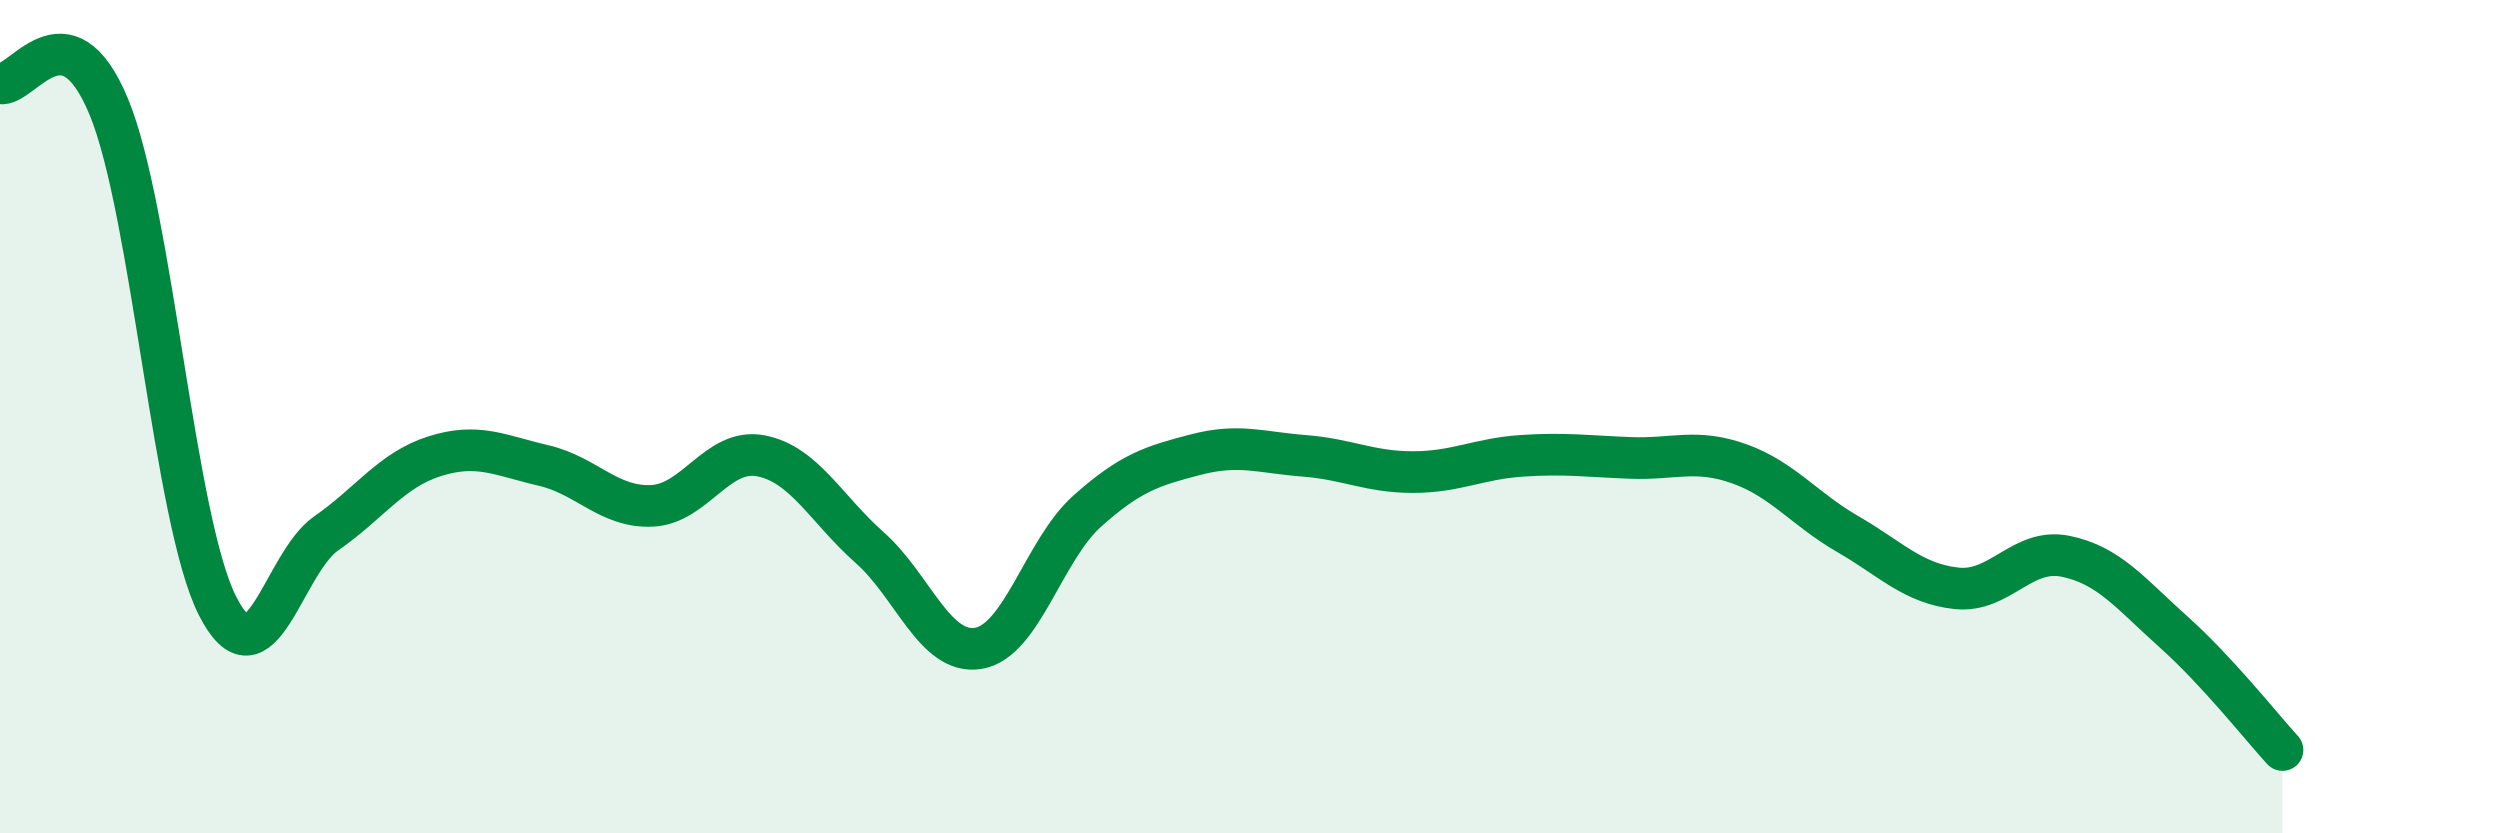
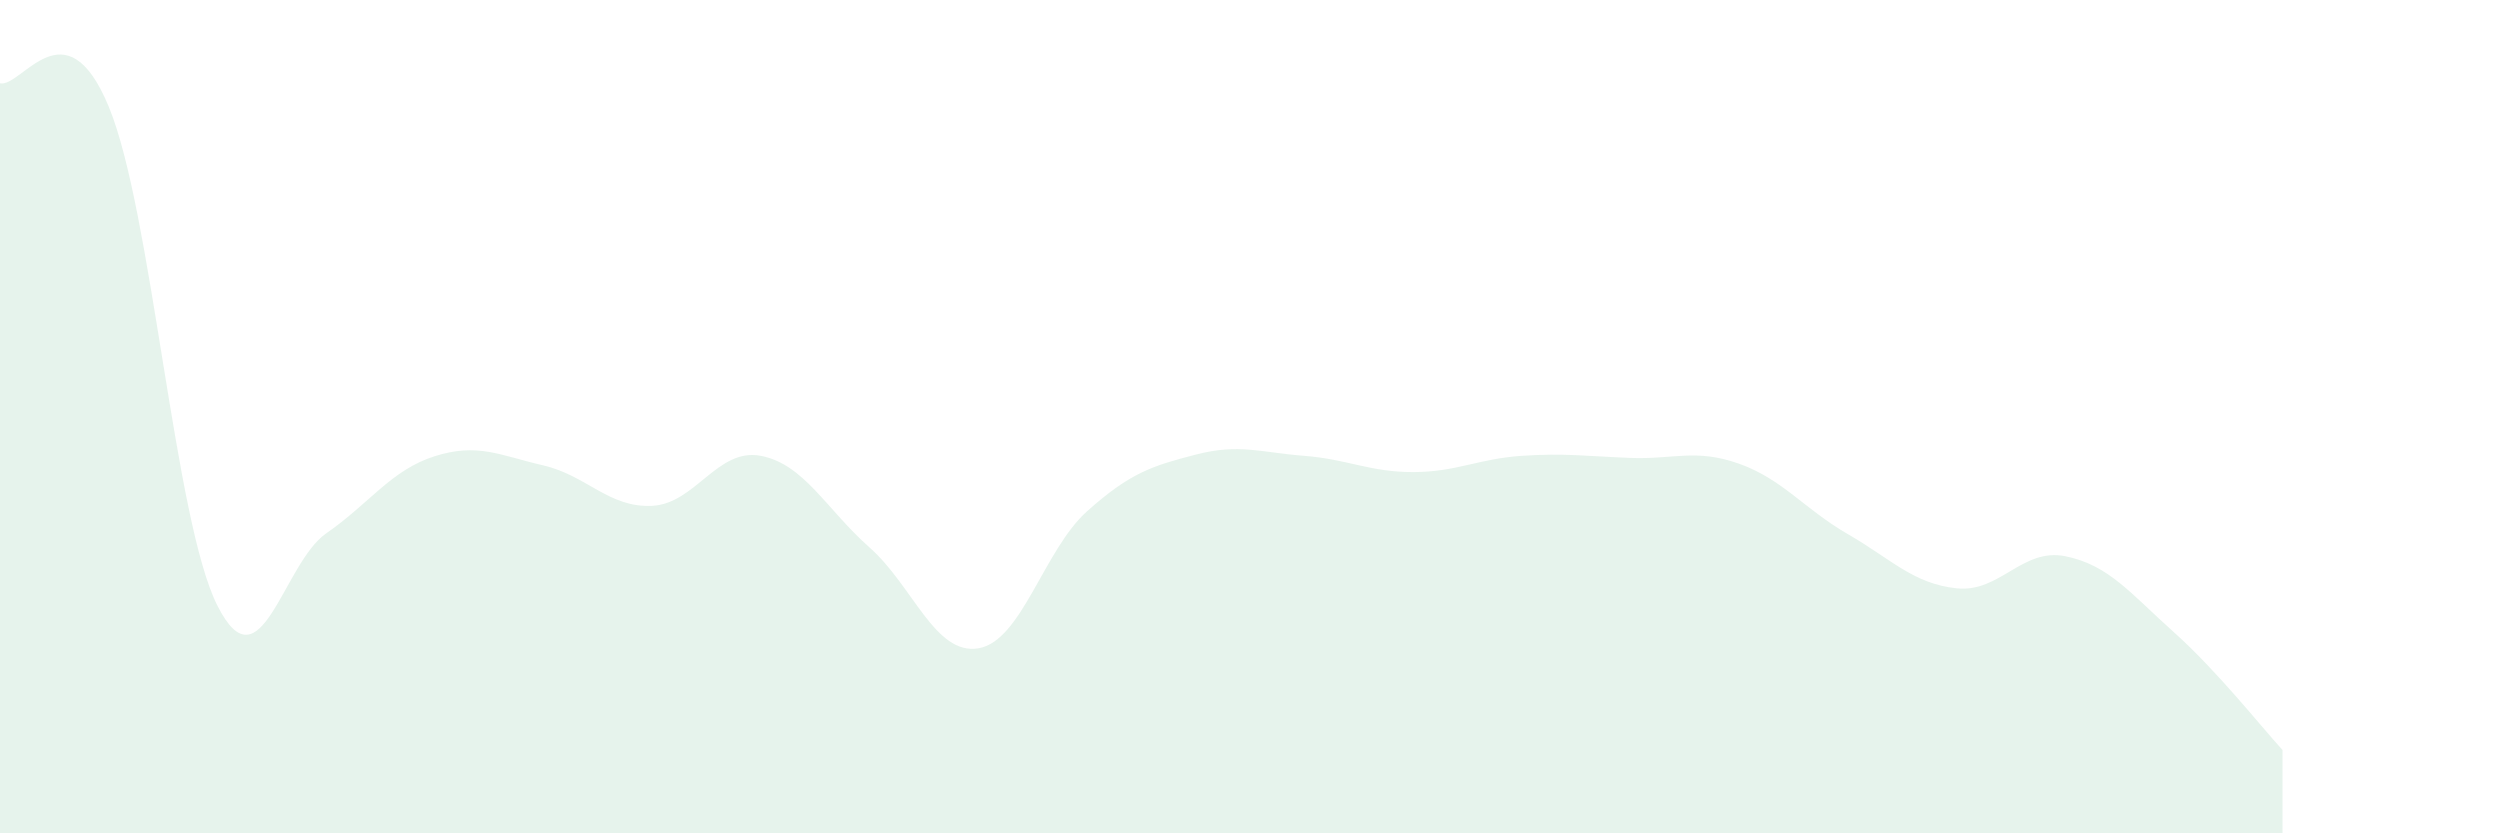
<svg xmlns="http://www.w3.org/2000/svg" width="60" height="20" viewBox="0 0 60 20">
  <path d="M 0,2 C 0.52,2.11 1.57,0.05 2.61,2.56 C 3.65,5.07 4.18,12.49 5.22,14.54 C 6.26,16.59 6.79,13.52 7.83,12.8 C 8.87,12.08 9.39,11.28 10.43,10.95 C 11.47,10.62 12,10.93 13.04,11.17 C 14.08,11.41 14.61,12.19 15.65,12.14 C 16.69,12.09 17.22,10.74 18.26,10.94 C 19.3,11.14 19.83,12.22 20.87,13.14 C 21.91,14.06 22.44,15.73 23.48,15.56 C 24.52,15.39 25.05,13.2 26.09,12.27 C 27.13,11.34 27.66,11.18 28.7,10.91 C 29.74,10.64 30.26,10.86 31.3,10.94 C 32.34,11.02 32.87,11.33 33.91,11.33 C 34.95,11.33 35.48,11.01 36.52,10.94 C 37.56,10.87 38.09,10.95 39.13,10.99 C 40.17,11.03 40.7,10.76 41.74,11.13 C 42.78,11.5 43.31,12.22 44.35,12.82 C 45.39,13.42 45.92,14.01 46.96,14.12 C 48,14.23 48.53,13.14 49.57,13.35 C 50.61,13.56 51.13,14.24 52.17,15.17 C 53.21,16.1 54.26,17.43 54.78,18L54.78 20L0 20Z" fill="#008740" opacity="0.1" stroke-linecap="round" stroke-linejoin="round" />
-   <path d="M 0,2 C 0.52,2.11 1.57,0.05 2.61,2.56 C 3.65,5.07 4.18,12.49 5.22,14.54 C 6.26,16.59 6.79,13.52 7.83,12.8 C 8.87,12.08 9.39,11.28 10.43,10.95 C 11.47,10.62 12,10.93 13.04,11.17 C 14.08,11.41 14.61,12.19 15.65,12.14 C 16.69,12.09 17.22,10.74 18.26,10.94 C 19.3,11.14 19.83,12.22 20.87,13.14 C 21.91,14.06 22.44,15.73 23.48,15.56 C 24.52,15.39 25.05,13.2 26.09,12.27 C 27.13,11.34 27.66,11.18 28.7,10.91 C 29.74,10.64 30.26,10.86 31.3,10.94 C 32.34,11.02 32.87,11.33 33.91,11.33 C 34.95,11.33 35.48,11.01 36.52,10.94 C 37.56,10.87 38.09,10.95 39.13,10.99 C 40.17,11.03 40.7,10.76 41.74,11.13 C 42.78,11.5 43.31,12.22 44.35,12.82 C 45.39,13.42 45.92,14.01 46.96,14.12 C 48,14.23 48.53,13.14 49.57,13.35 C 50.61,13.56 51.13,14.24 52.17,15.17 C 53.21,16.1 54.26,17.43 54.78,18" stroke="#008740" stroke-width="1" fill="none" stroke-linecap="round" stroke-linejoin="round" />
</svg>